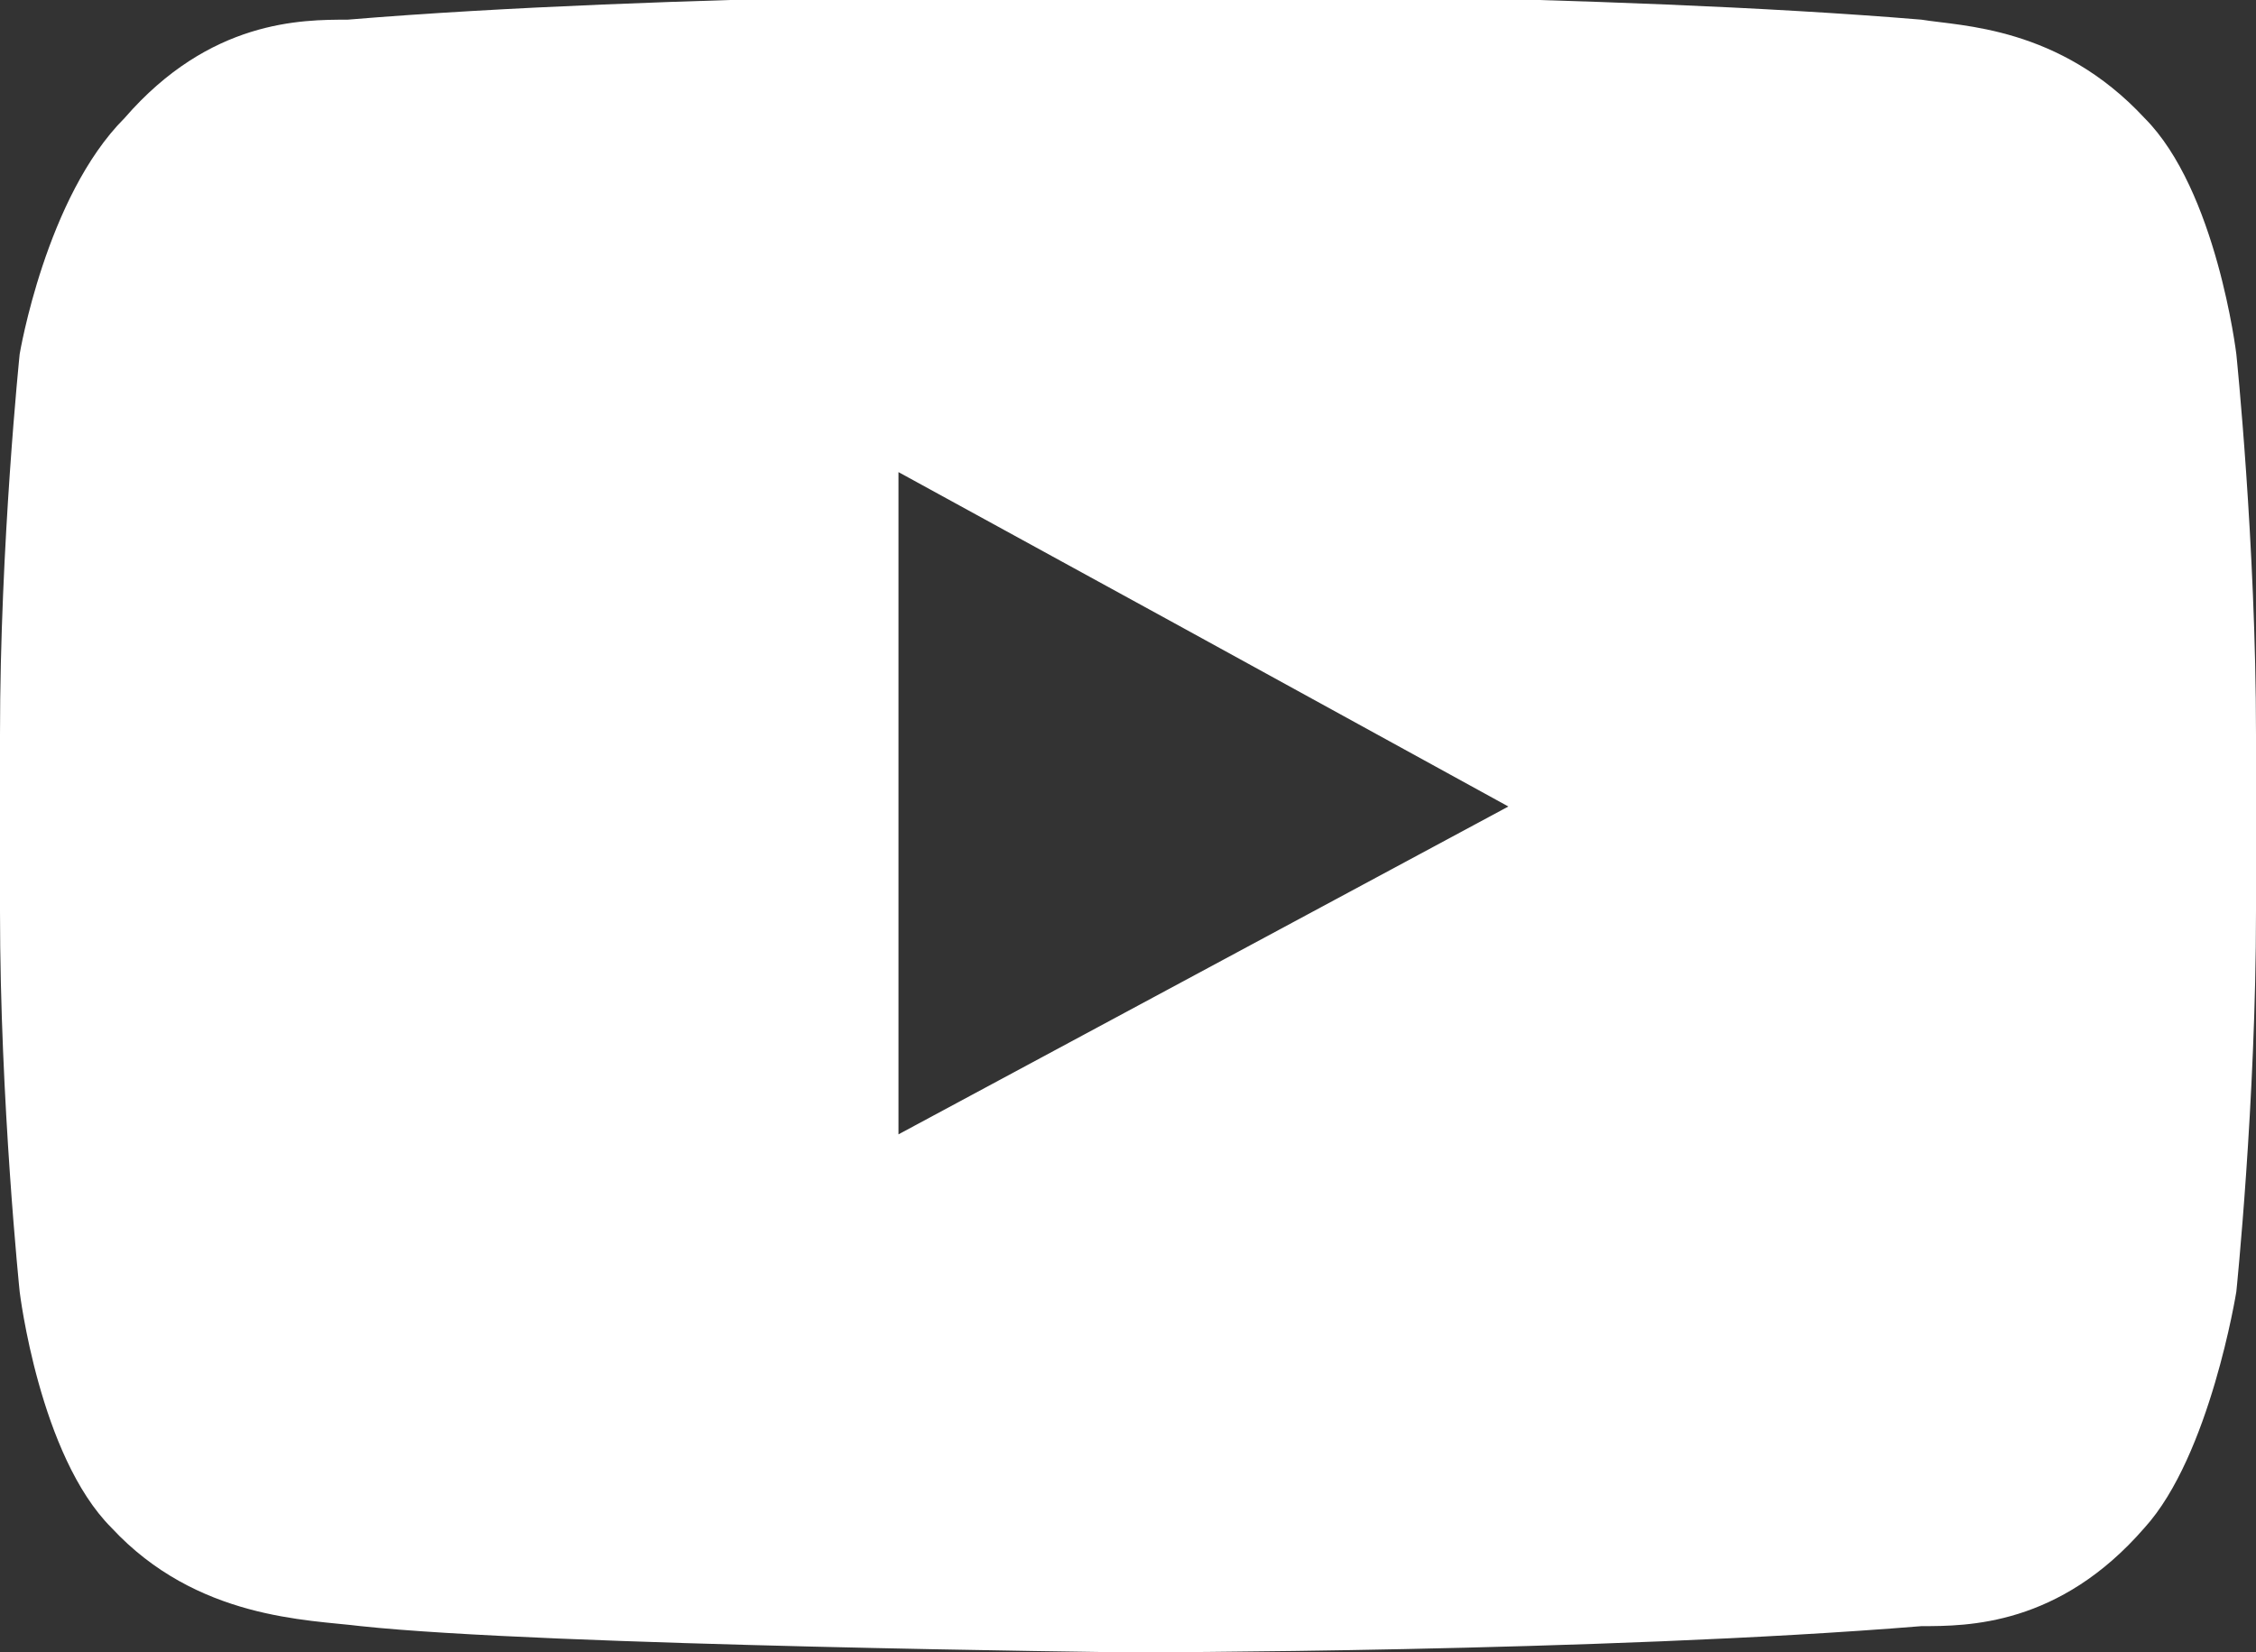
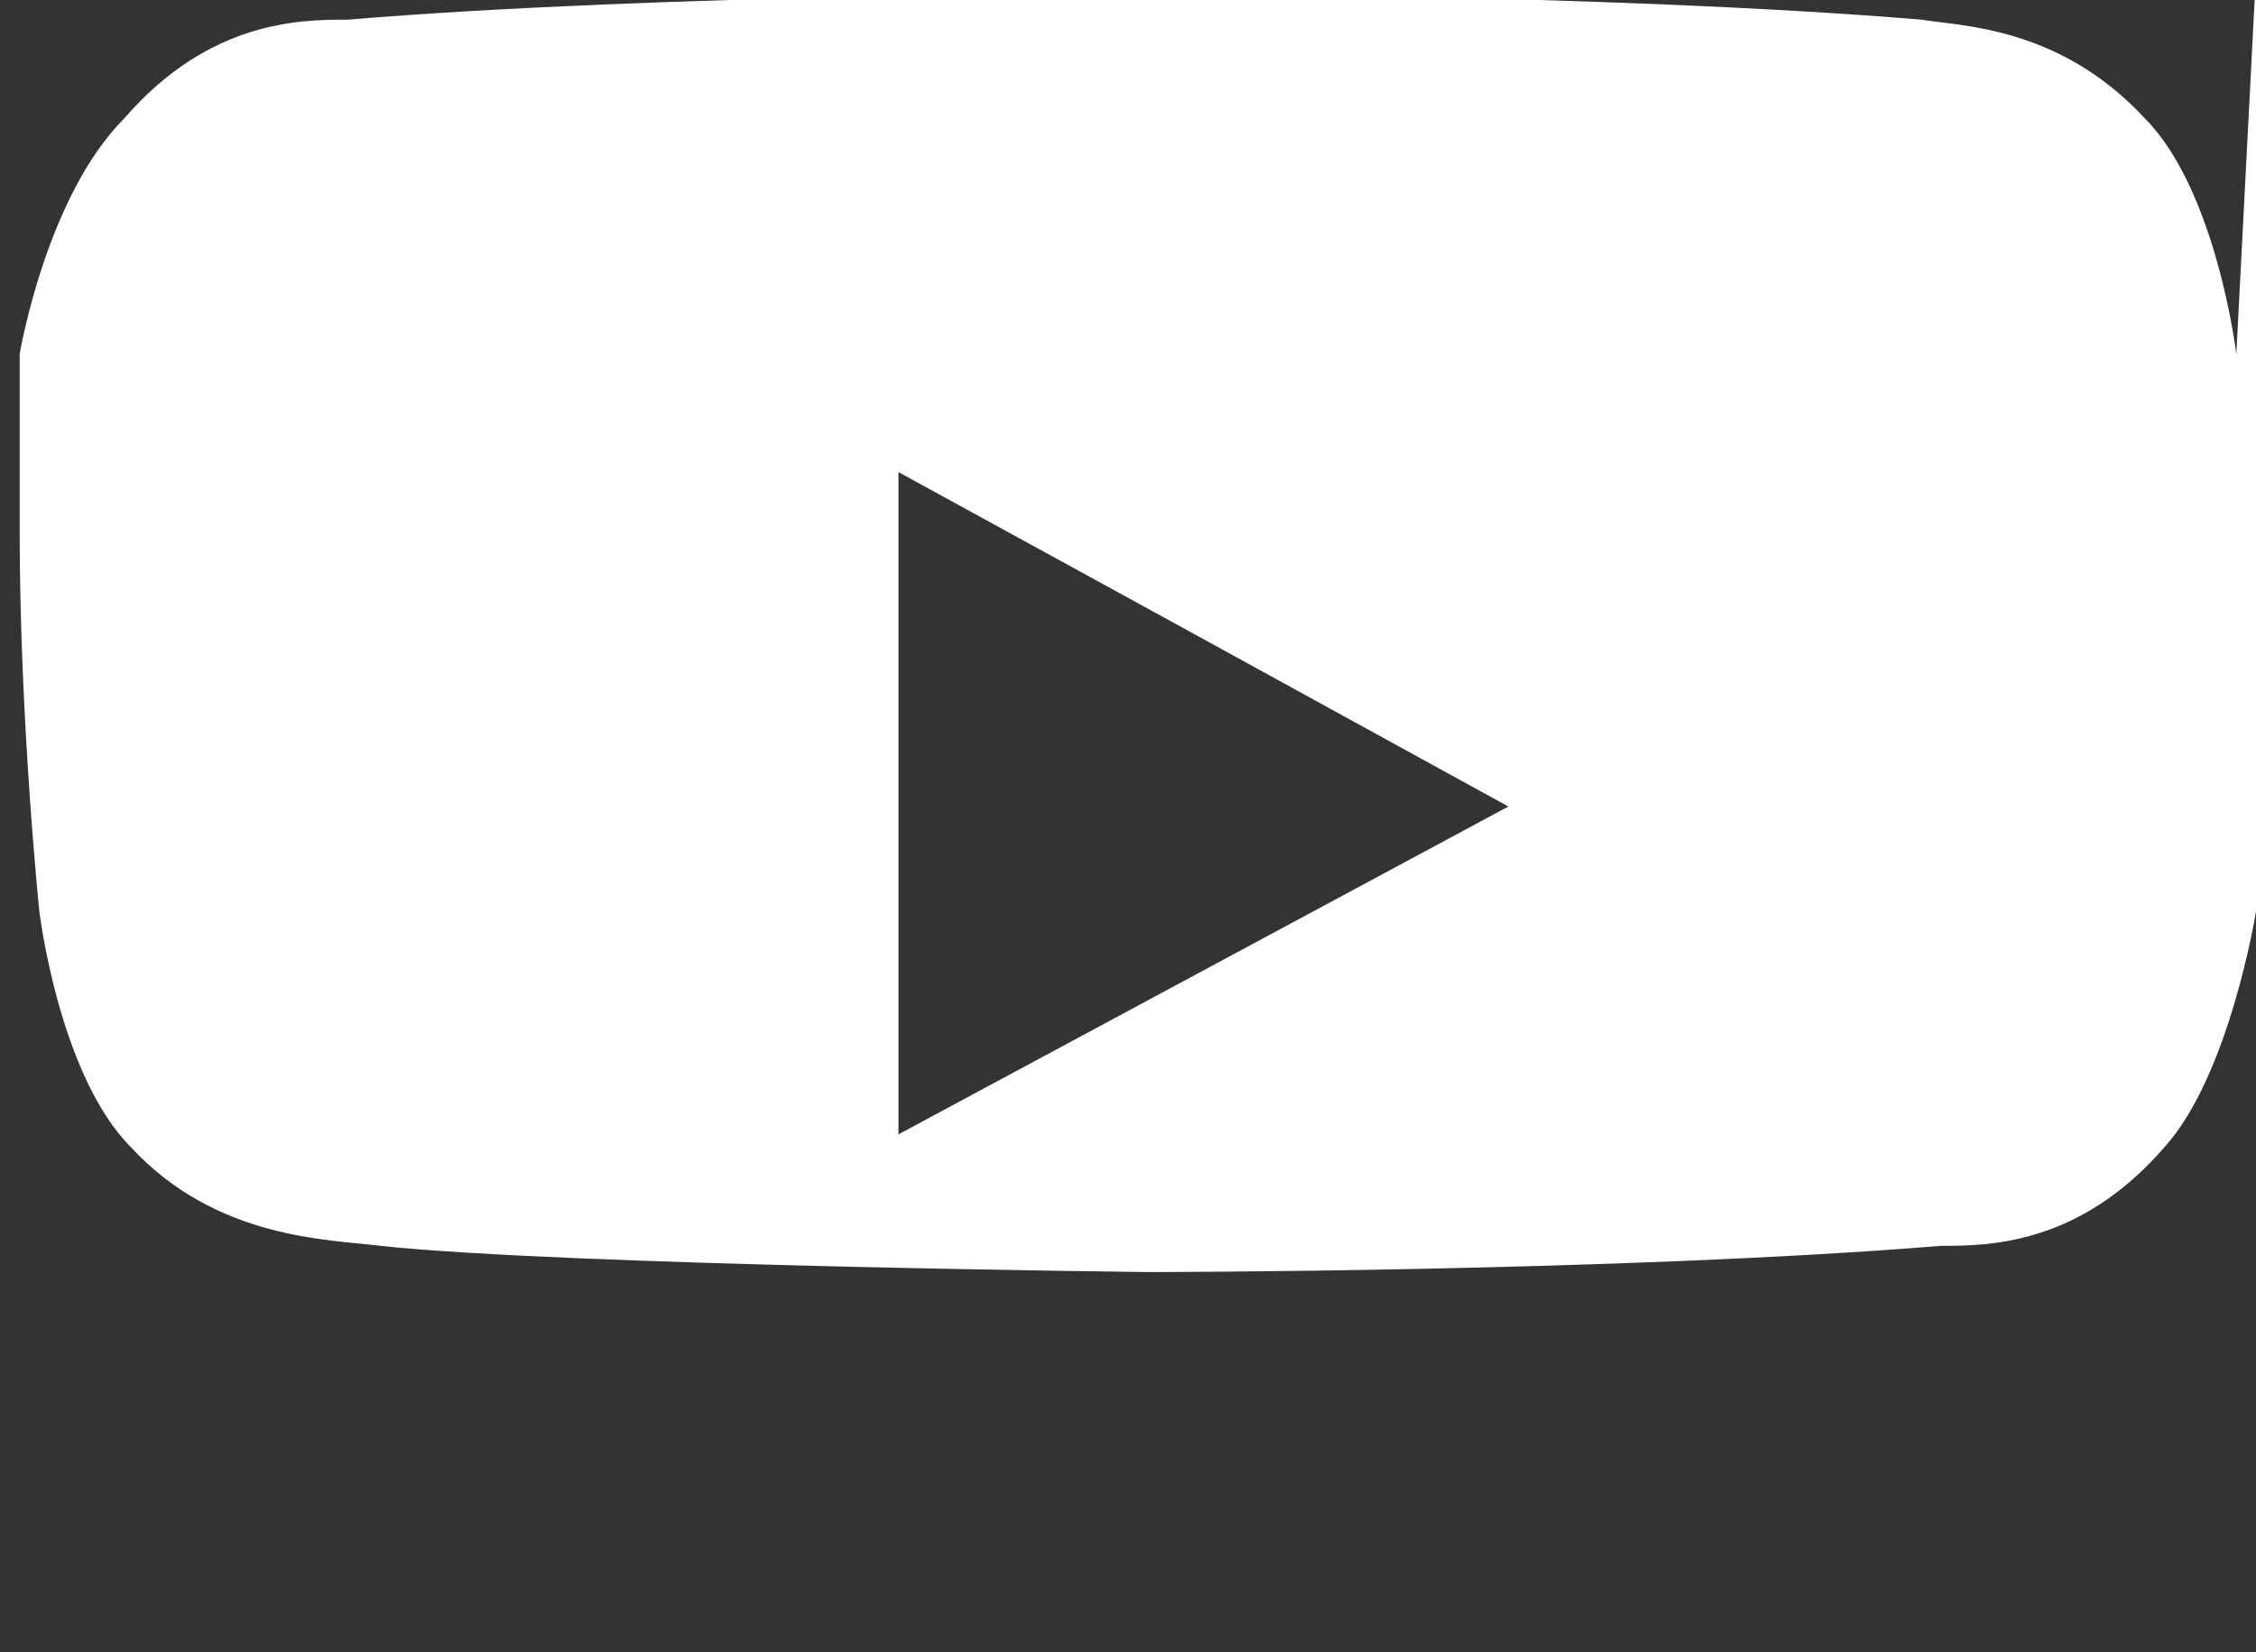
<svg xmlns="http://www.w3.org/2000/svg" id="Calque_1" viewBox="0 0 34.4 25.2">
  <rect x="0" y="0" width="34.4" height="25.2" fill="#333333" stroke="none" />
  <defs>
    <style>      .st0 {        fill: #fff;      }    </style>
  </defs>
-   <path class="st0" d="M34.1,5.4s-.3-2.5-1.4-3.6c-1.3-1.4-2.8-1.4-3.4-1.5-4.8-.4-12-.4-12-.4h0s-7.2,0-12,.4c-.7,0-2.1,0-3.4,1.5C.7,3,.3,5.4.3,5.4c0,0-.3,2.9-.3,5.8v2.7c0,2.9.3,5.8.3,5.8,0,0,.3,2.5,1.4,3.6,1.3,1.4,3,1.4,3.8,1.5,2.8.3,11.7.4,11.7.4,0,0,7.2,0,12.1-.4.7,0,2.1,0,3.4-1.5,1-1.1,1.4-3.6,1.4-3.6,0,0,.3-2.9.3-5.8v-2.7c0-2.9-.3-5.8-.3-5.8ZM23,12.3l-9.3,5v-7.7s0-2.4,0-2.4l4.2,2.3,5.1,2.8Z" />
+   <path class="st0" d="M34.1,5.4s-.3-2.5-1.4-3.6c-1.3-1.4-2.8-1.4-3.4-1.5-4.8-.4-12-.4-12-.4h0s-7.2,0-12,.4c-.7,0-2.1,0-3.4,1.5C.7,3,.3,5.4.3,5.4v2.7c0,2.9.3,5.8.3,5.8,0,0,.3,2.5,1.4,3.6,1.3,1.4,3,1.4,3.8,1.5,2.8.3,11.7.4,11.7.4,0,0,7.2,0,12.1-.4.7,0,2.1,0,3.4-1.5,1-1.1,1.4-3.6,1.4-3.6,0,0,.3-2.9.3-5.8v-2.7c0-2.9-.3-5.8-.3-5.8ZM23,12.3l-9.3,5v-7.7s0-2.4,0-2.4l4.2,2.3,5.1,2.8Z" />
</svg>